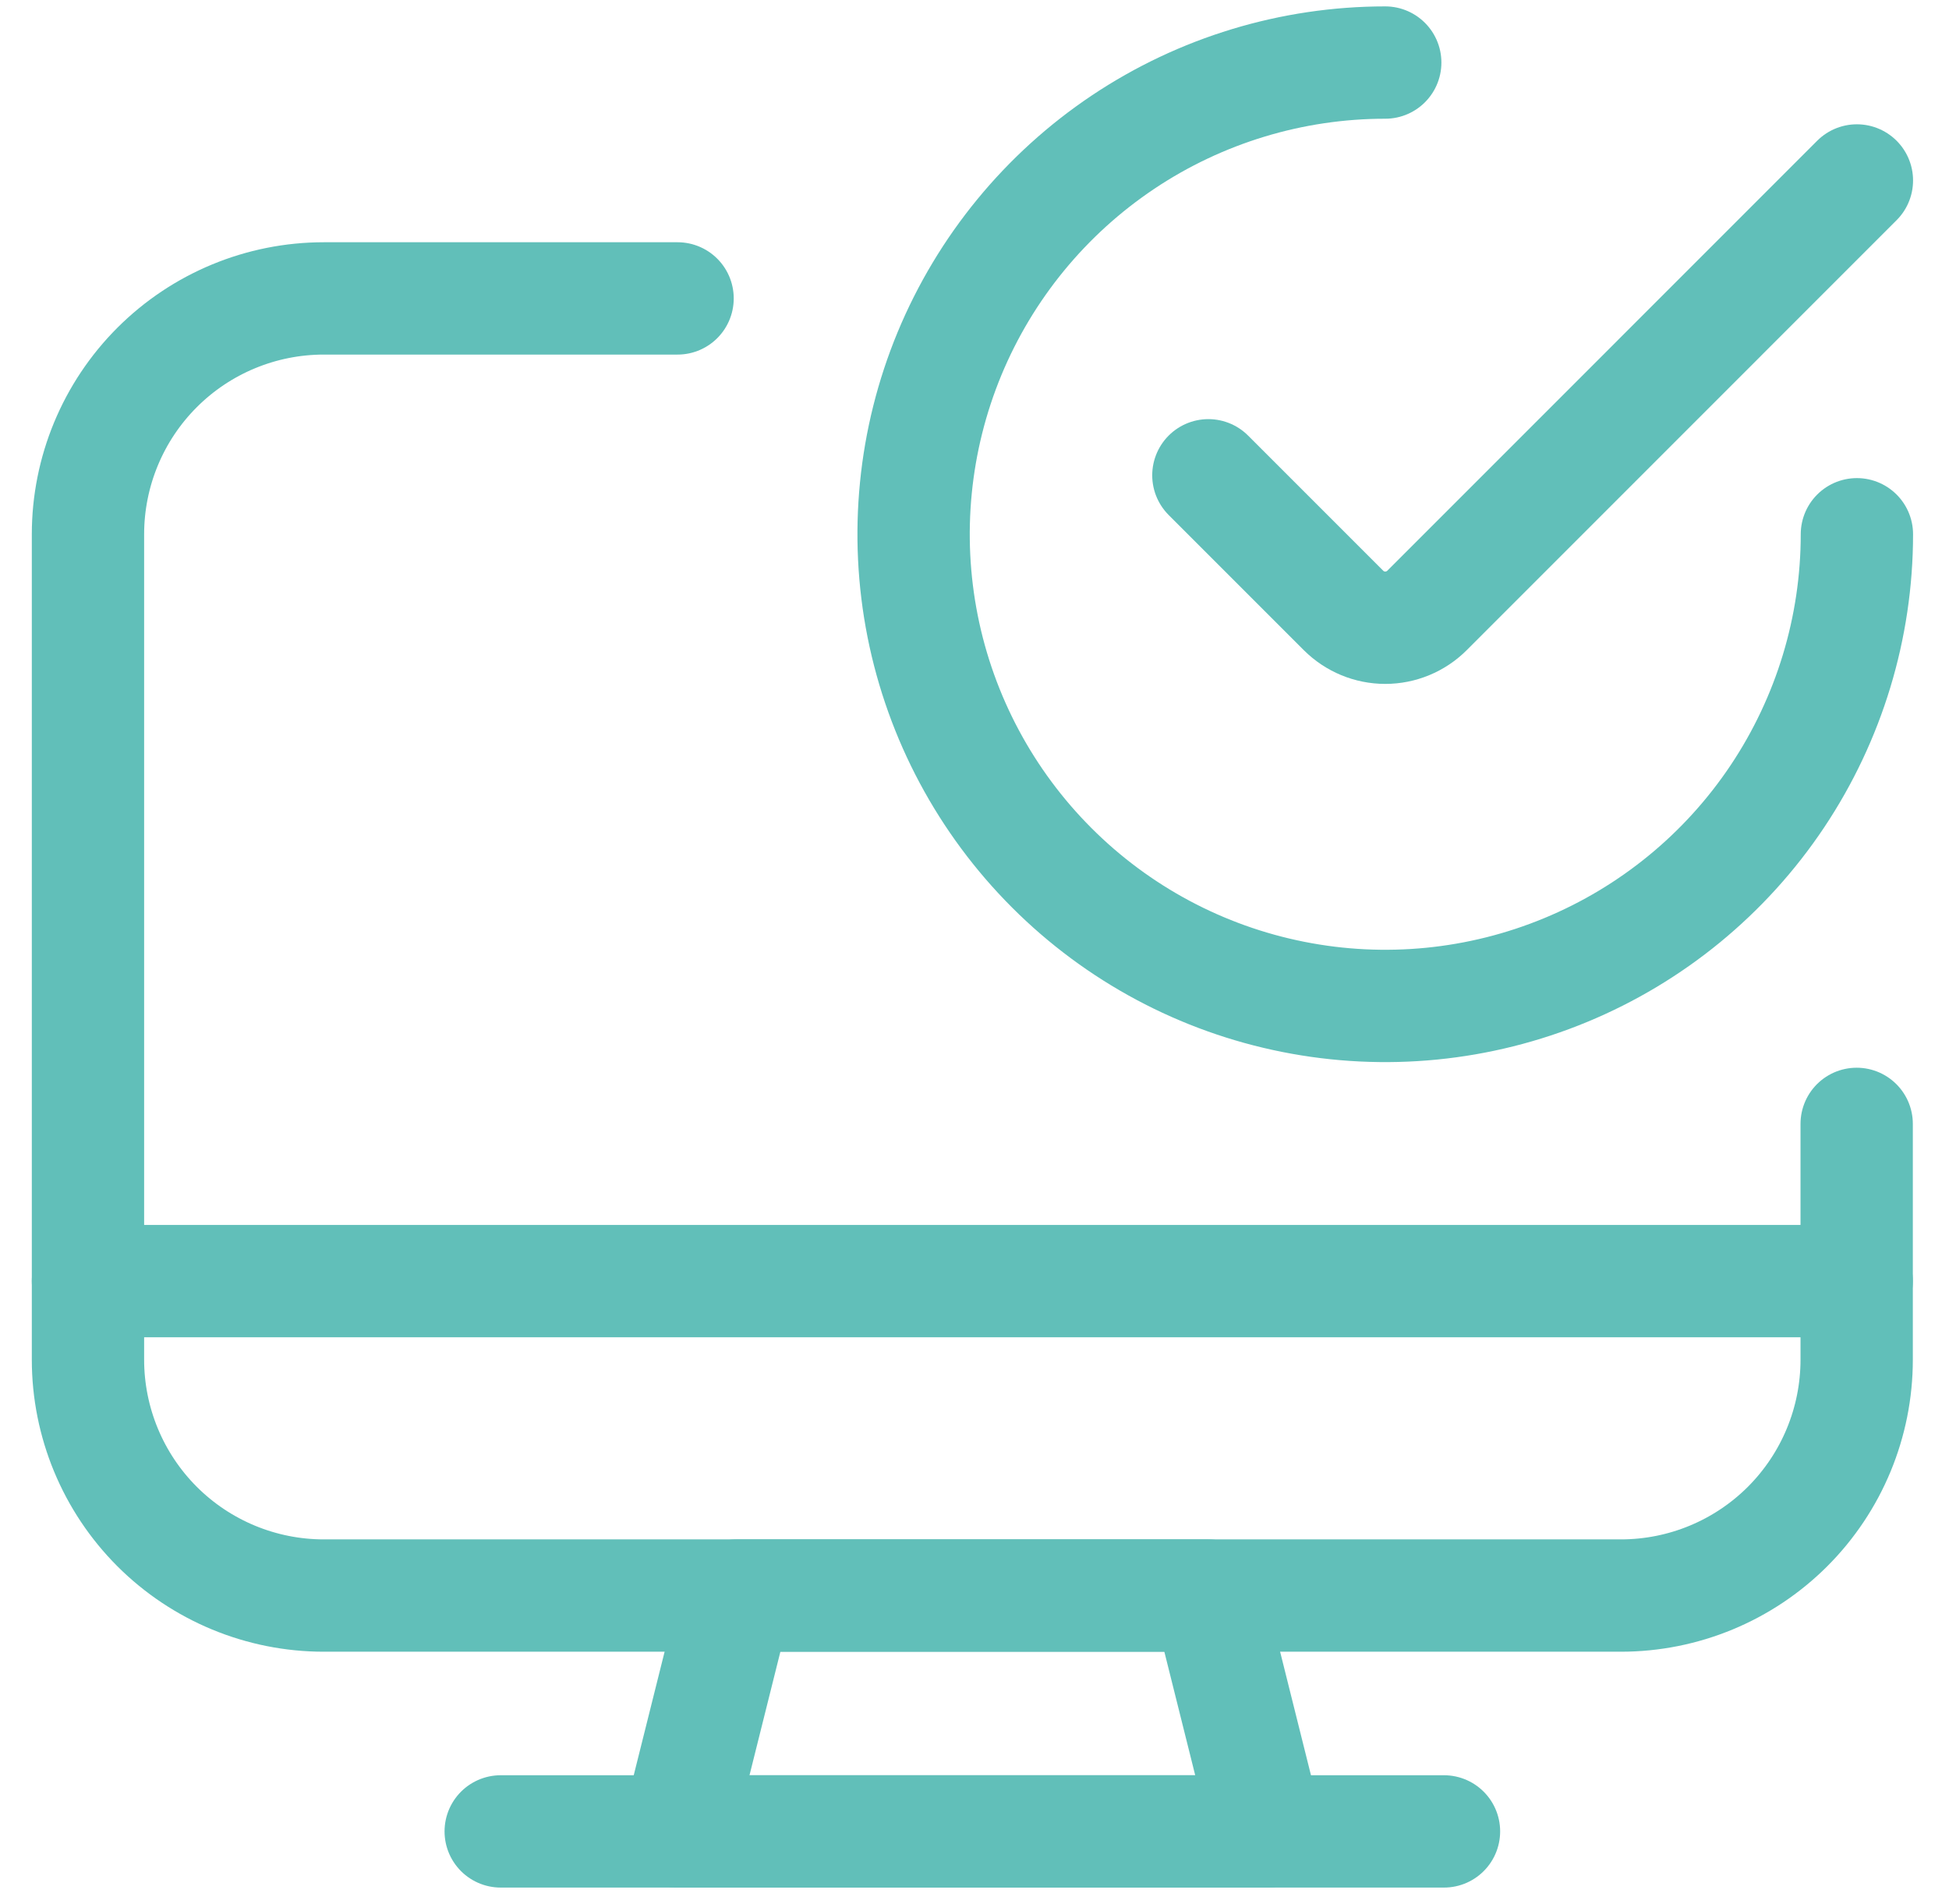
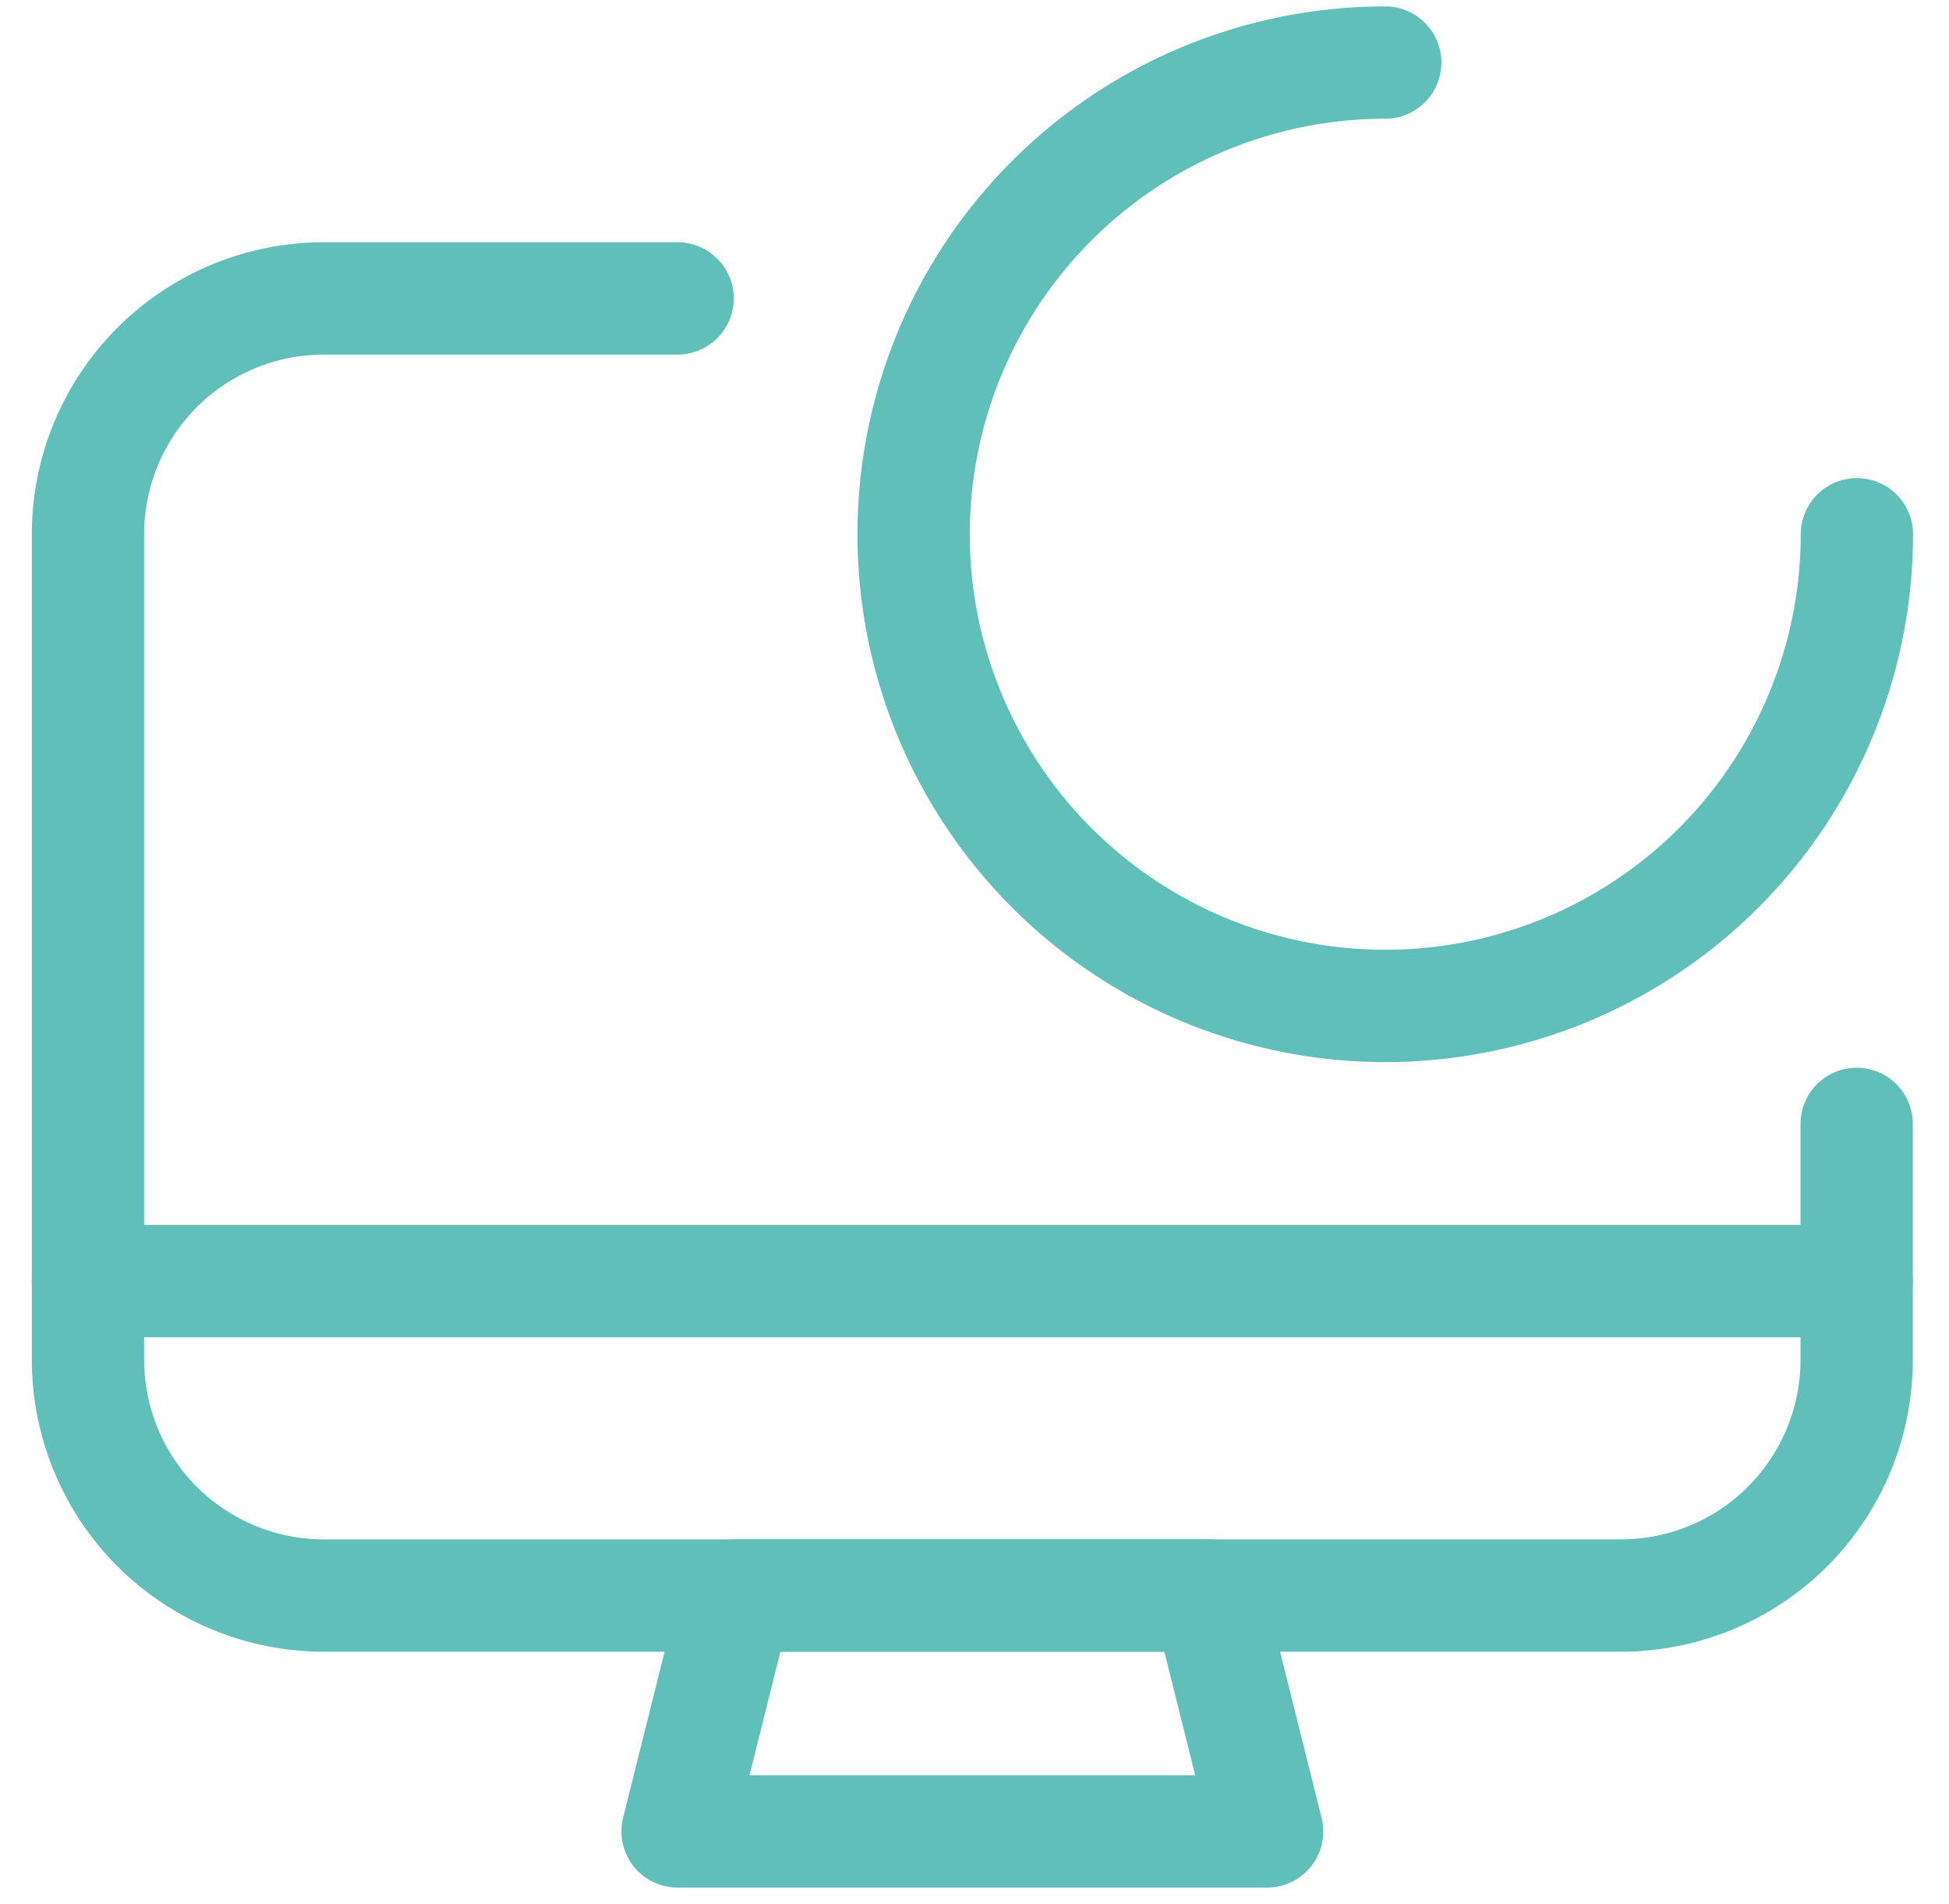
<svg xmlns="http://www.w3.org/2000/svg" width="43" height="42" viewBox="0 0 43 42" fill="none">
  <g id="Desktop Monitor Approve" clip-path="url(#clip0_639_27555)">
    <g id="Group">
      <g id="Group_2">
        <path id="Vector" d="M40.968 11.786C40.968 13.844 40.357 15.855 39.214 17.567C38.071 19.278 36.446 20.612 34.544 21.399C32.643 22.187 30.55 22.393 28.532 21.991C26.513 21.59 24.659 20.599 23.204 19.143C21.749 17.688 20.758 15.834 20.356 13.816C19.955 11.797 20.161 9.705 20.948 7.803C21.736 5.902 23.07 4.277 24.781 3.133C26.492 1.99 28.504 1.38 30.562 1.38" stroke="#61BFB9" stroke-width="2.478" stroke-linecap="round" stroke-linejoin="round" />
-         <path id="Vector_2" d="M40.968 3.981L31.482 13.468C31.238 13.711 30.907 13.848 30.562 13.848C30.218 13.848 29.887 13.711 29.643 13.468L26.66 10.485" stroke="#61BFB9" stroke-width="2.478" stroke-linecap="round" stroke-linejoin="round" />
      </g>
      <g id="Group_3">
        <path id="Vector_3" d="M27.956 40.401H14.949L16.25 35.198H26.656L27.956 40.401Z" stroke="#61BFB9" stroke-width="2.478" stroke-linecap="round" stroke-linejoin="round" />
-         <path id="Vector_4" d="M11.047 40.401H31.858" stroke="#61BFB9" stroke-width="2.478" stroke-linecap="round" stroke-linejoin="round" />
        <path id="Vector_5" d="M1.941 28.261H40.963" stroke="#61BFB9" stroke-width="2.478" stroke-linecap="round" stroke-linejoin="round" />
        <path id="Vector_6" d="M40.963 24.793V29.995C40.963 31.375 40.415 32.699 39.439 33.675C38.463 34.65 37.14 35.198 35.76 35.198H7.144C5.764 35.198 4.441 34.65 3.465 33.675C2.49 32.699 1.941 31.375 1.941 29.995V11.786C1.941 10.406 2.49 9.082 3.465 8.107C4.441 7.131 5.764 6.583 7.144 6.583H14.949" stroke="#61BFB9" stroke-width="2.478" stroke-linecap="round" stroke-linejoin="round" />
      </g>
    </g>
  </g>
  <defs>
    <clipPath id="clip0_639_27555">
      <rect width="41.623" height="41.623" fill="white" transform="translate(0.645 0.079)" />
    </clipPath>
  </defs>
</svg>